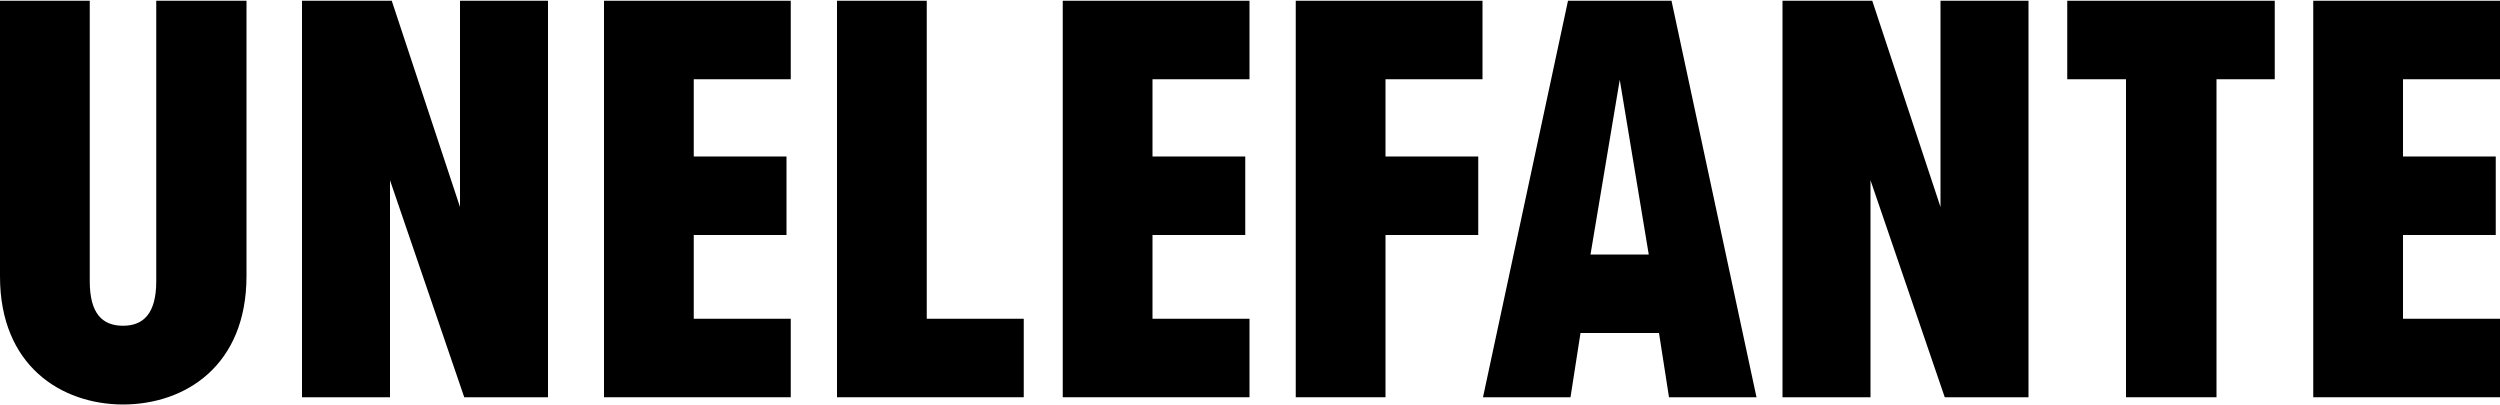
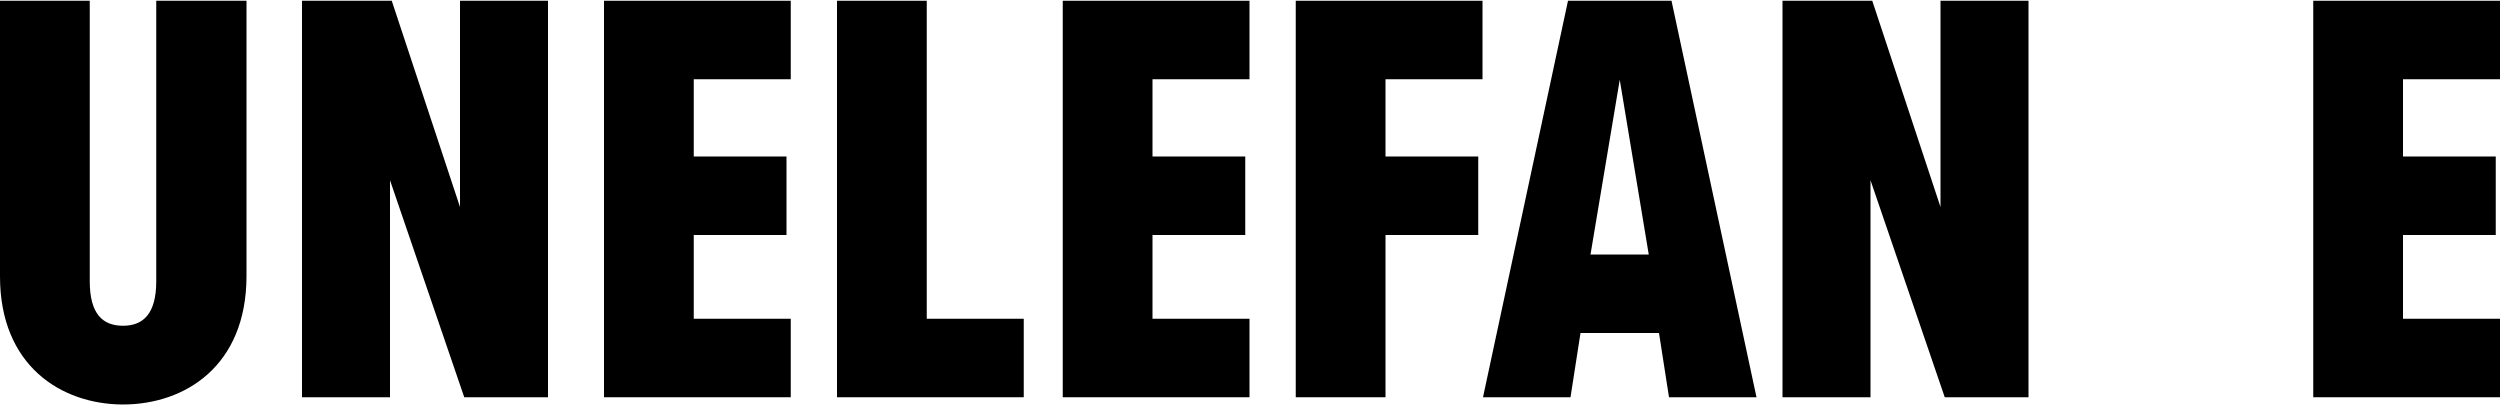
<svg xmlns="http://www.w3.org/2000/svg" version="1.1" id="Слой_1" x="0px" y="0px" viewBox="0 0 1000 162" style="enable-background:new 0 0 1000 162;" xml:space="preserve">
  <g>
    <path d="M0,0.3h35.9v112.2c0,13.1,5.2,17.8,13.3,17.8s13.3-4.8,13.3-17.8V0.3h36.1v110.1c0,35.9-24.5,51.4-49.5,51.4   C24.5,161.7,0,146.3,0,110.6V0.3z" />
    <path d="M185.7,158.9L156,72.1v86.8h-35.2V0.3h35.9L184,82.8V0.3h35.2v158.6H185.7z" />
    <path d="M241.6,158.9V0.3h74.7v31.4h-38.8v30.9h37.1V94h-37.1v33.5h38.8v31.4H241.6z" />
    <path d="M334.8,158.9V0.3h35.9v127.2h38.8v31.4H334.8z" />
    <path d="M425.1,158.9V0.3h74.7v31.4H461v30.9h37.1V94H461v33.5h38.8v31.4H425.1z" />
    <path d="M518.3,158.9V0.3H593v31.4h-38.8v30.9h37.1V94h-37.1v64.9H518.3z" />
    <path d="M667.6,158.9l-4-25.7h-31.4l-4,25.7h-35l34-158.6h41.4l34,158.6H667.6z M647.9,31.9l-11.7,69.9h23.3L647.9,31.9z" />
    <path d="M777.9,158.9l-29.7-86.8v86.8H713V0.3h35.9l27.3,82.5V0.3h35.2v158.6H777.9z" />
-     <path d="M850.4,158.9V31.7h-23.5V0.3h83v31.4h-23.3v127.2H850.4z" />
    <path d="M925.3,158.9V0.3h74.7v31.4h-38.8v30.9h37.1V94h-37.1v33.5h38.8v31.4H925.3z" />
  </g>
</svg>